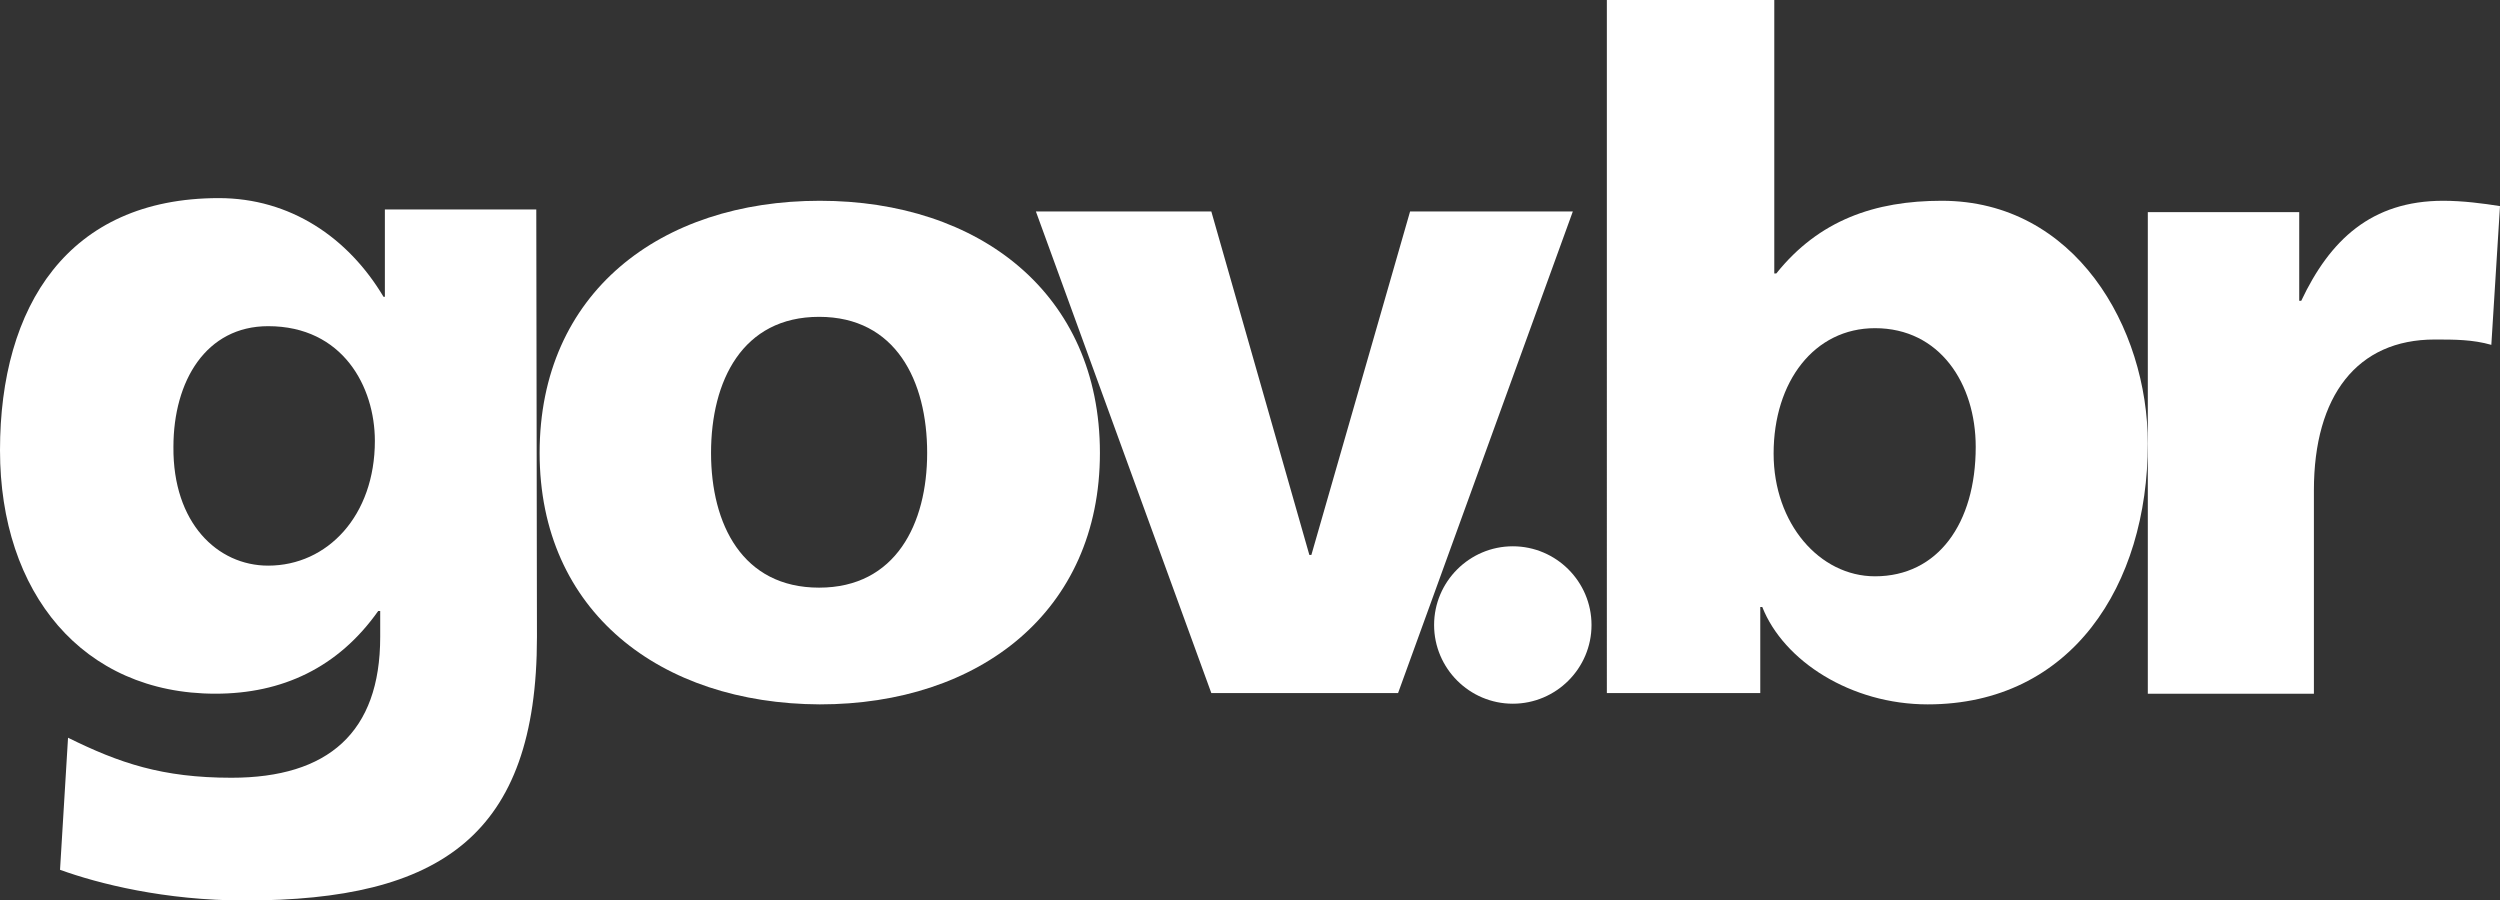
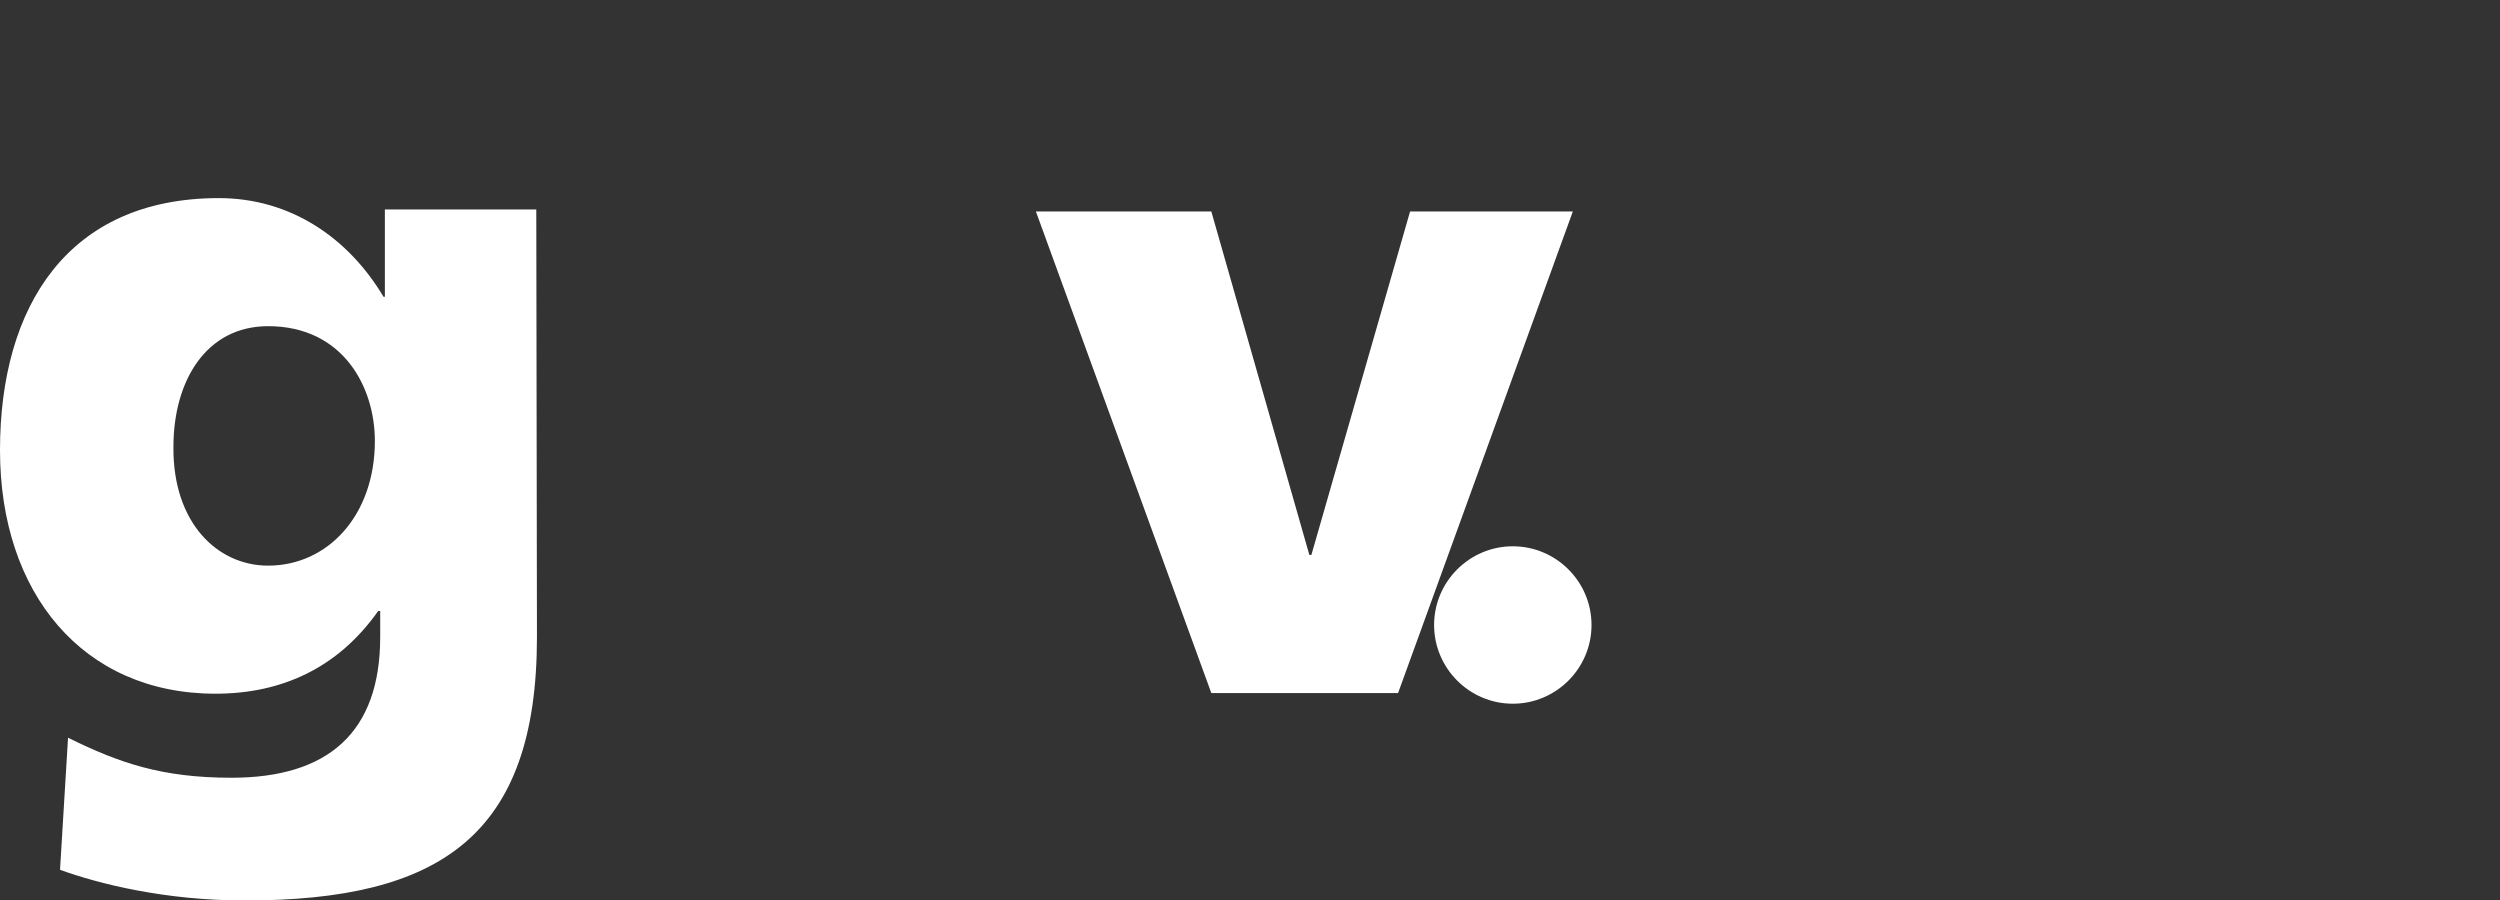
<svg xmlns="http://www.w3.org/2000/svg" id="Camada_1" x="0px" y="0px" viewBox="0 0 374.8 135" style="enable-background:new 0 0 374.8 135;" xml:space="preserve">
  <rect x="0" y="0" width="374.8" height="135" fill="#333333" stroke="none" />
  <style type="text/css"> .st0{fill:#FFFFFF;}
  </style>
  <path class="st0" d="M40.2,84.8c8.9,0,16-7.5,16-18.7c0-8.1-4.8-17.2-16-17.2C30.9,48.9,26,57.1,26,67 C25.9,78.4,32.6,84.8,40.2,84.8z M80.5,95.5c0,29.8-14.5,39.5-43.8,39.5c-12,0-21.9-2.5-27.7-4.6l1.2-19.8c7.7,3.8,14.1,6,24.5,6 c14.5,0,22.3-6.8,22.3-21.1v-3.9h-0.3c-6,8.5-14.4,12.4-24.4,12.4C12.4,104,0,88.9,0,67.5c0-21.6,10.2-37.8,32.8-37.8 c10.7,0,19.4,5.9,24.7,14.8h0.2V31.4h22.7L80.5,95.5L80.5,95.5z" />
  <polygon class="st0" points="181.6,103.9 209.6,103.9 235.8,31.7 211.4,31.7 196.6,83.2 196.3,83.2 181.6,31.7 155.3,31.7 " />
-   <path class="st0" d="M139,67.9c0-10.8-4.7-20.4-16.2-20.4s-16.2,9.6-16.2,20.4c0,10.7,4.7,20.2,16.2,20.2S139,78.5,139,67.9z M80.9,67.9c0-24,18.1-37.8,42-37.8s42,13.9,42,37.8c0,23.8-18.1,37.7-42,37.7C99,105.5,80.9,91.7,80.9,67.9z" />
  <path class="st0" d="M238.6,93.7c0,6.5-5.3,11.8-11.8,11.8S215,100.2,215,93.7s5.3-11.8,11.8-11.8C233.3,81.9,238.6,87.2,238.6,93.7 z" />
-   <path class="st0" d="M281.1,49.2c-9.1,0-15.2,8-15.2,18.8c0,10.5,6.9,18.4,15.2,18.4c9.4,0,15.1-7.9,15.1-19.4 C296.2,57.5,290.8,49.2,281.1,49.2z M240.9,0H266v41h0.3c6.4-8,14.8-10.9,24.8-10.9c20,0,30.9,19,30.9,36.4 c0,21.3-11.5,39.1-33,39.1c-11.5,0-21.6-6.5-24.8-14.6h-0.3v12.9h-23L240.9,0L240.9,0z" />
-   <path class="st0" d="M373.5,51.7c-2.8-0.8-5.5-0.8-8.5-0.8c-11.6,0-18.1,8.4-18.1,22.6V104H322V31.8h22.7v13.3h0.3 c4.3-9.1,10.5-15,21.3-15c2.9,0,6,0.4,8.5,0.8L373.5,51.7z" />
</svg>